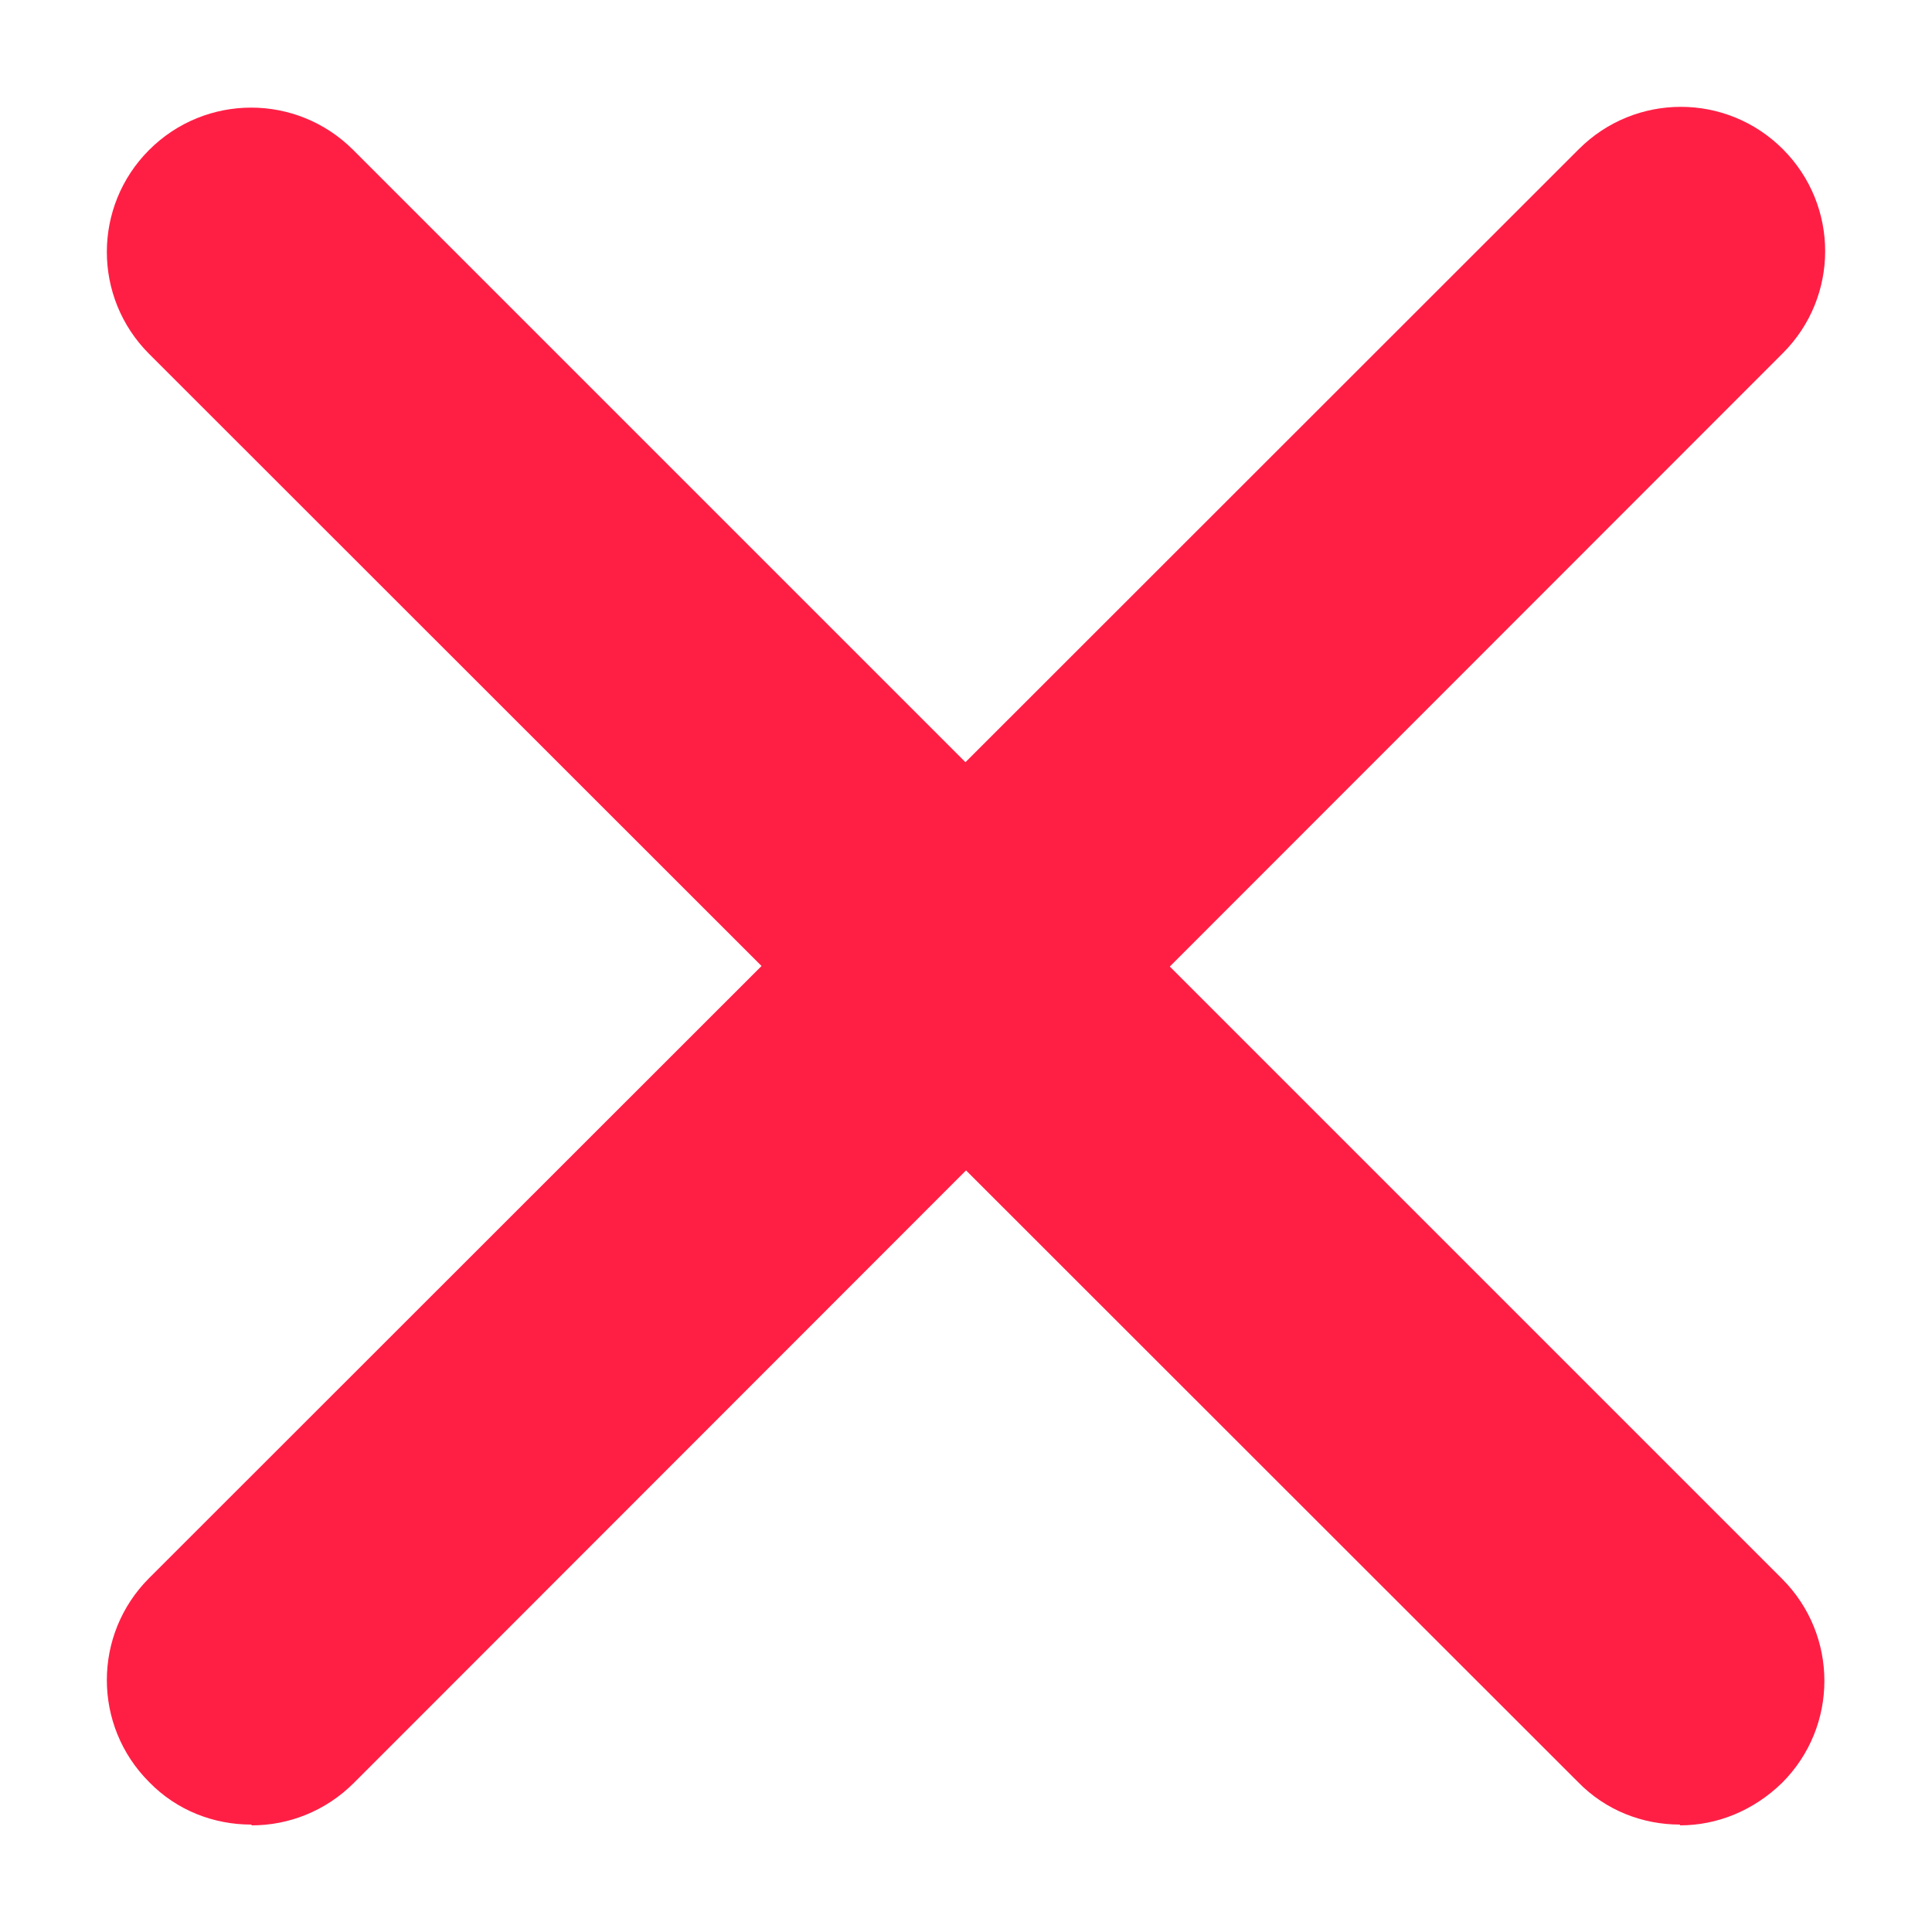
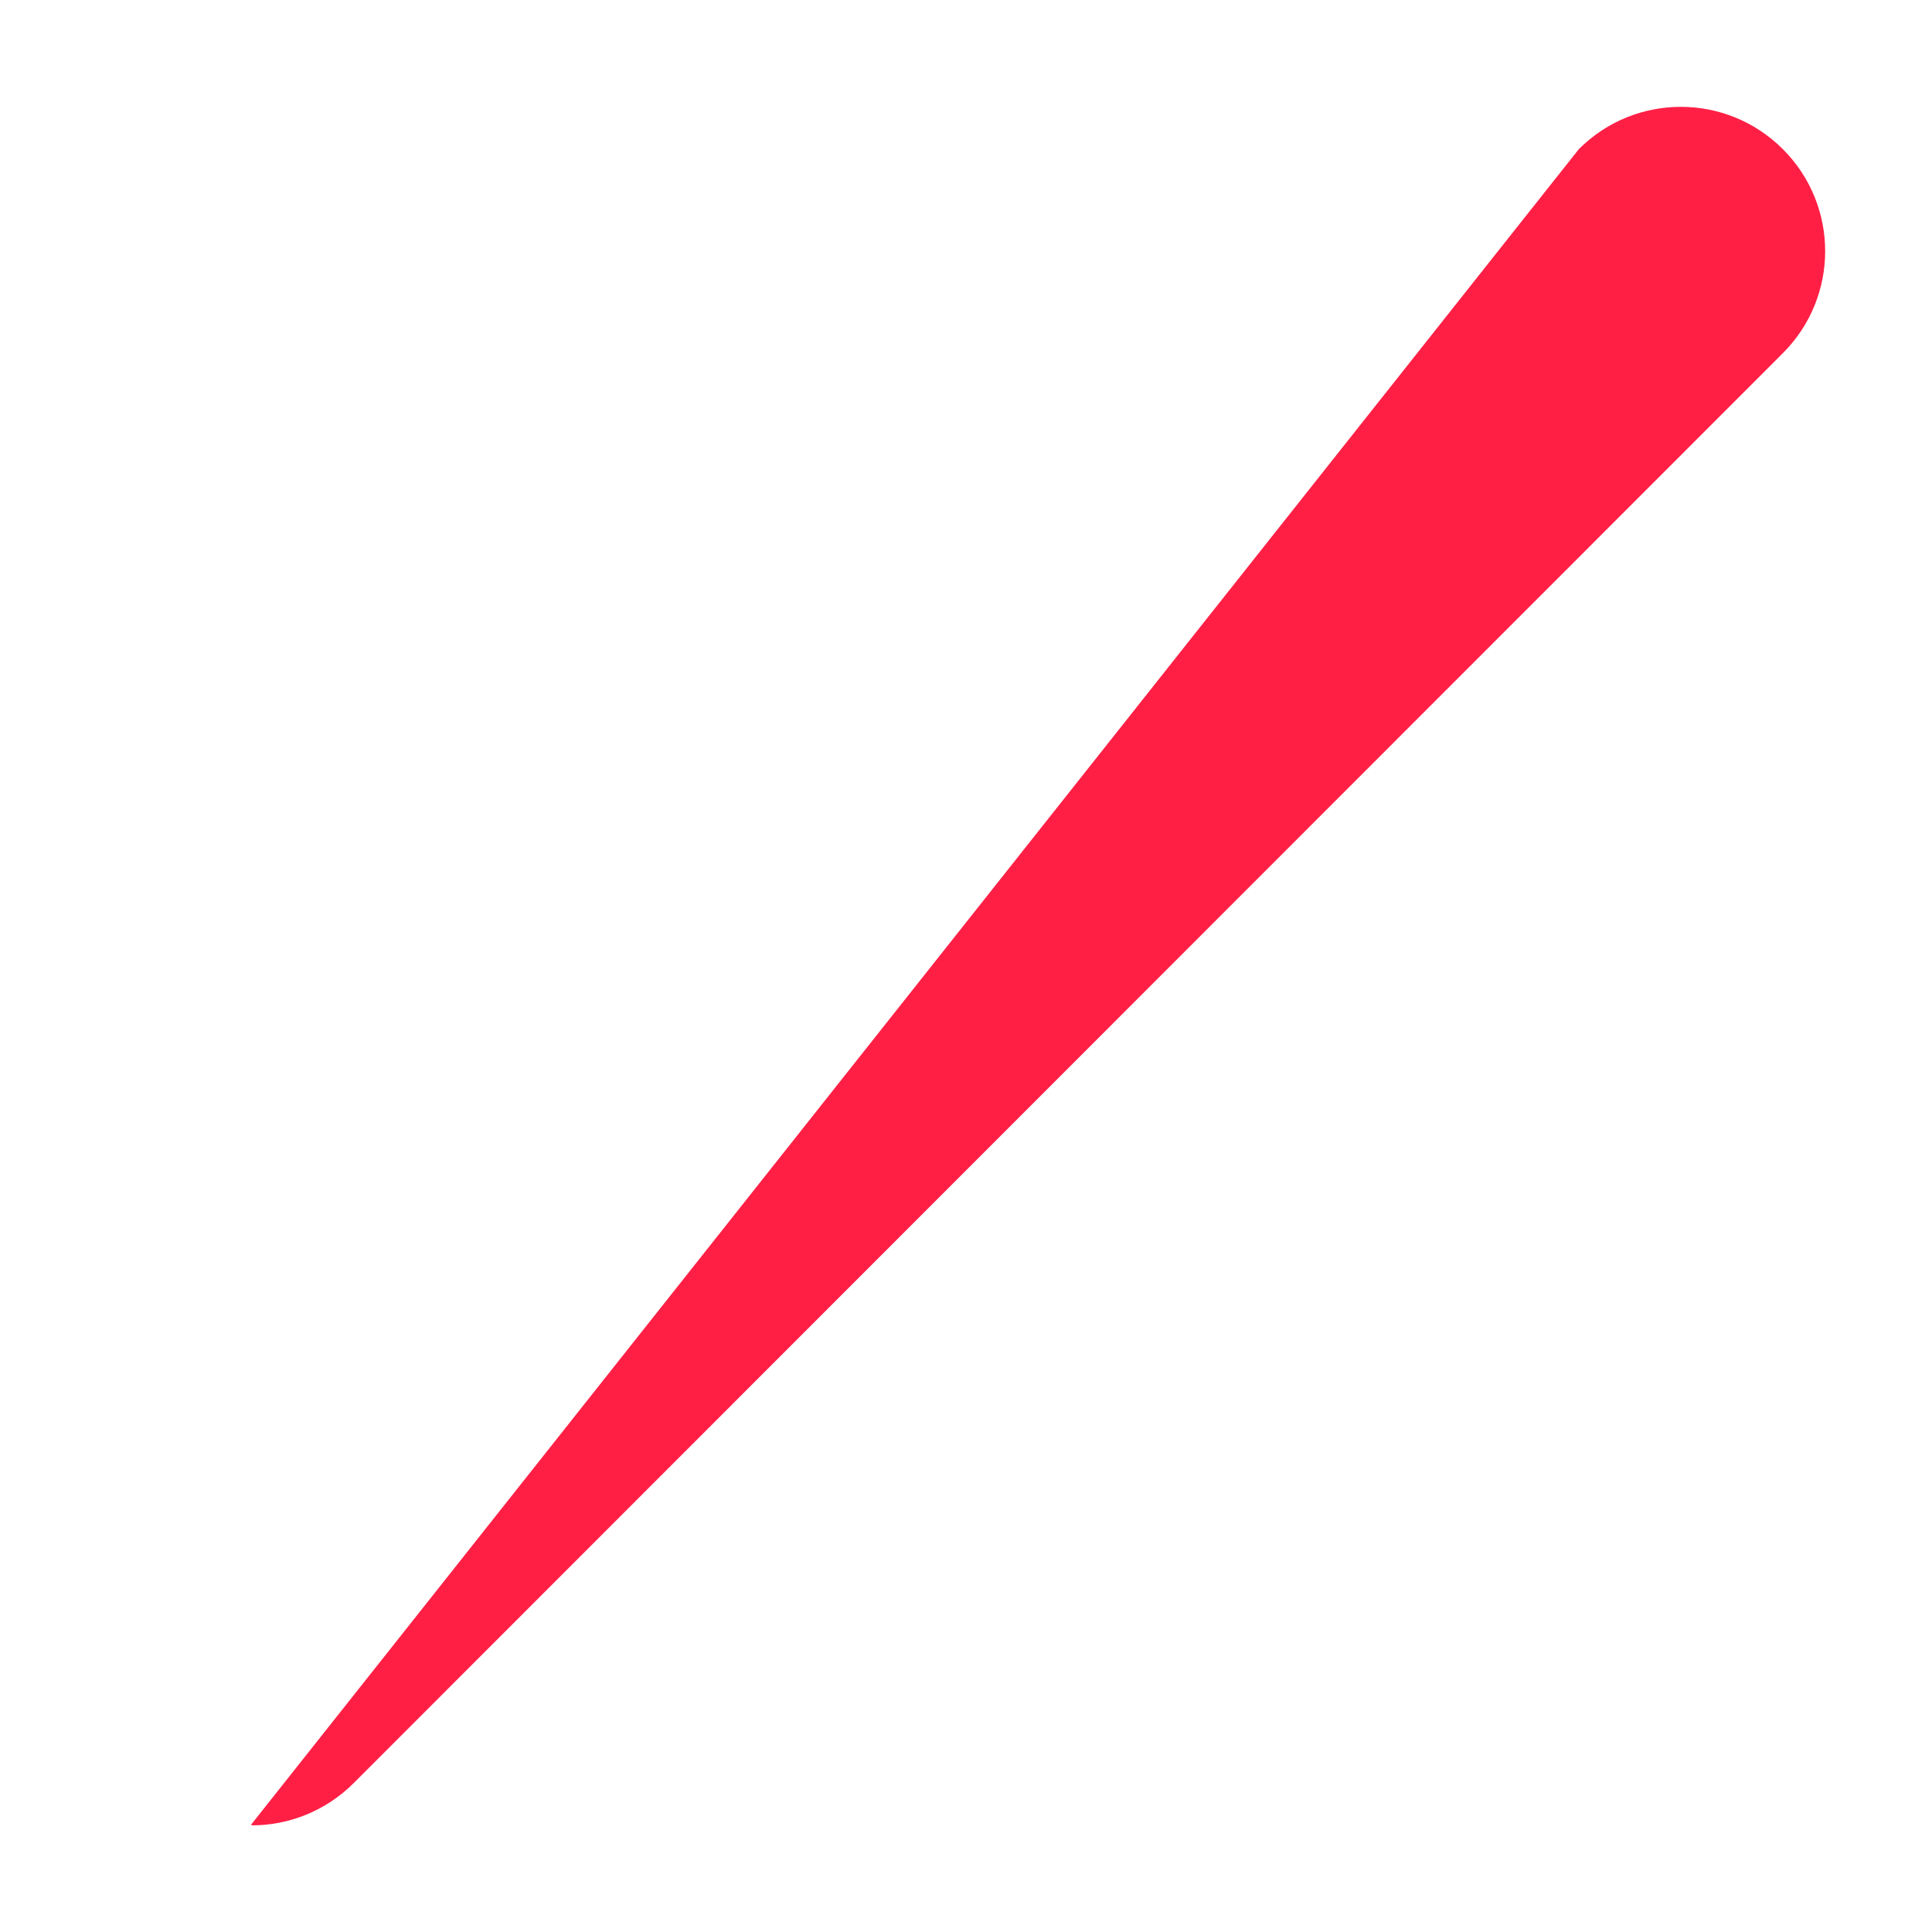
<svg xmlns="http://www.w3.org/2000/svg" id="Layer_1" data-name="Layer 1" viewBox="0 0 25 25">
  <defs>
    <style>
      .cls-1 {
        fill: #ff1f45;
      }
    </style>
  </defs>
-   <path class="cls-1" d="m3.25,23.61c-.48,0-.96-.18-1.32-.55-.73-.73-.73-1.91,0-2.64L20.43,1.93c.73-.73,1.91-.73,2.64,0s.73,1.91,0,2.64L4.58,23.07c-.37.37-.85.55-1.32.55Z" />
-   <path class="cls-1" d="m21.74,23.61c-.48,0-.96-.18-1.32-.55L1.93,4.58c-.73-.73-.73-1.91,0-2.64.73-.73,1.91-.73,2.64,0l18.49,18.49c.73.73.73,1.91,0,2.64-.37.36-.84.55-1.32.55Z" />
+   <path class="cls-1" d="m3.25,23.61L20.43,1.93c.73-.73,1.91-.73,2.64,0s.73,1.91,0,2.64L4.58,23.07c-.37.37-.85.55-1.32.55Z" />
</svg>